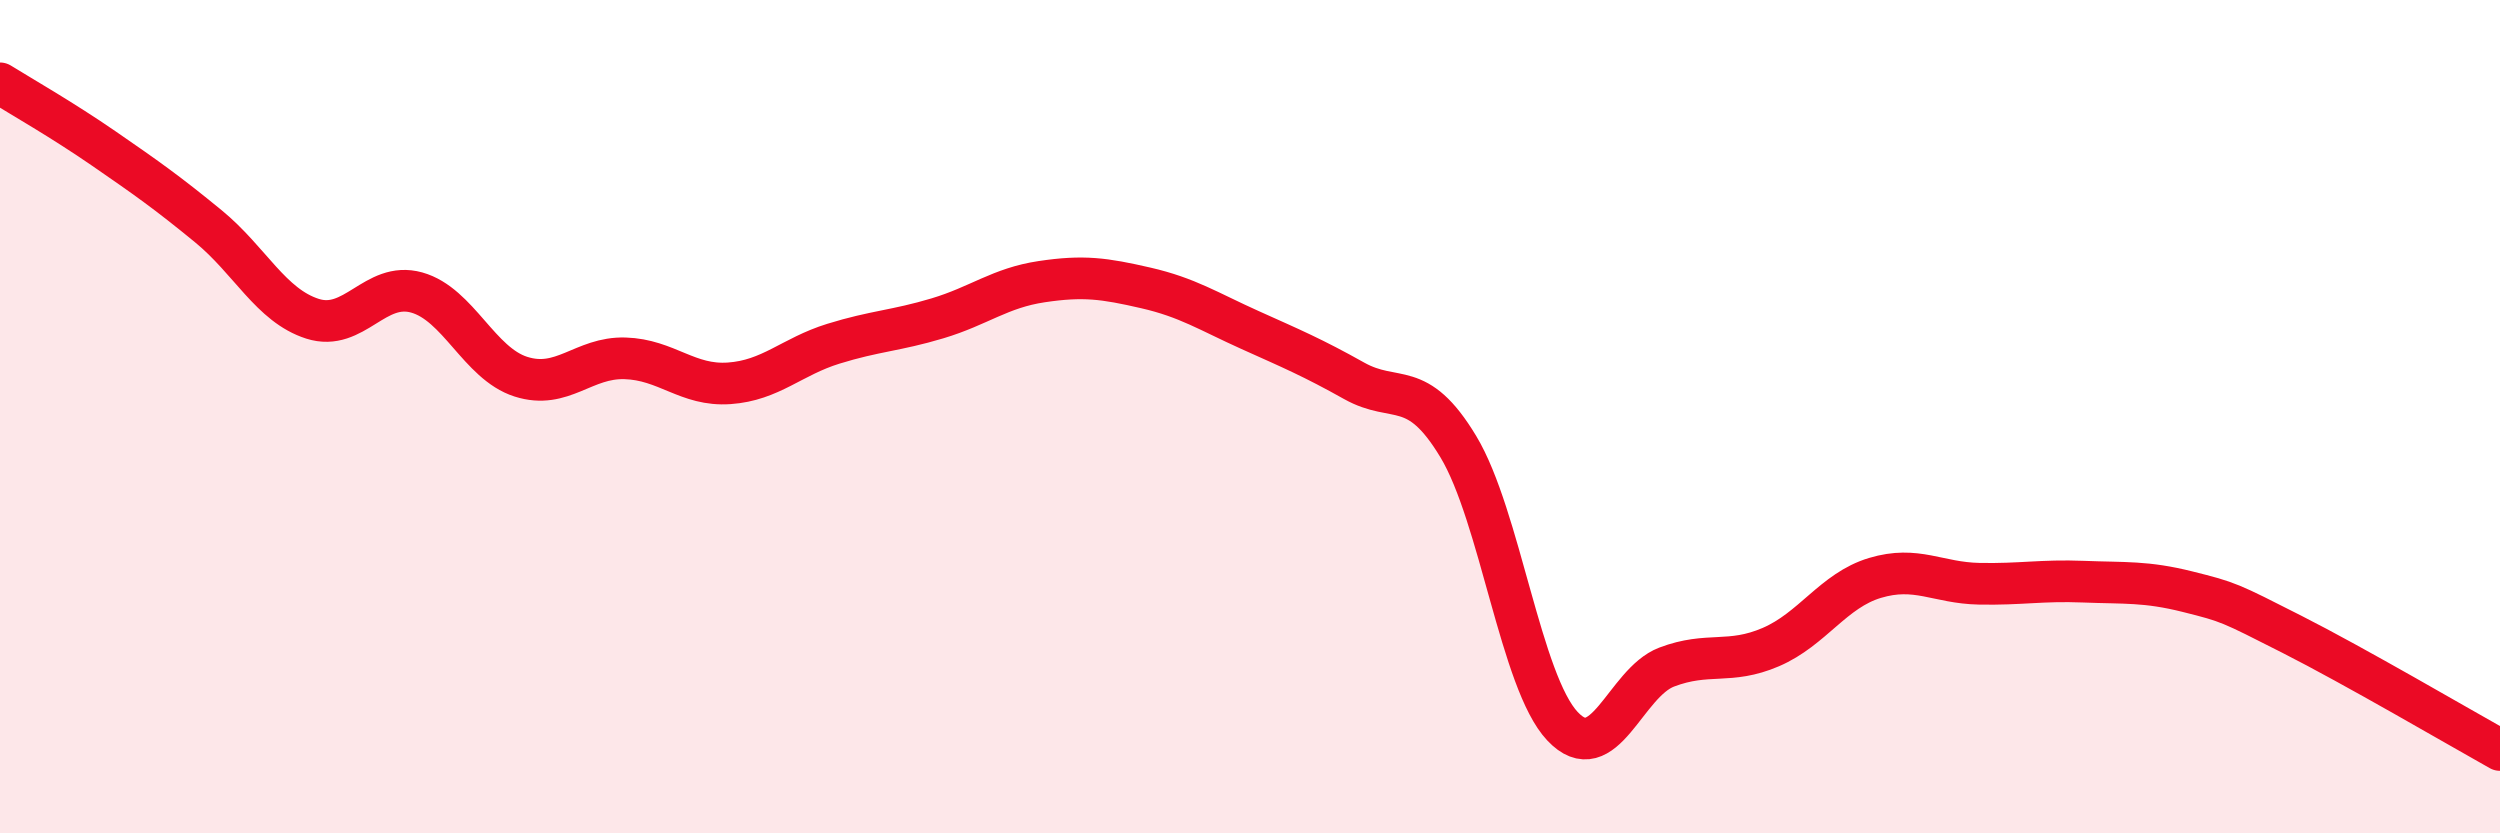
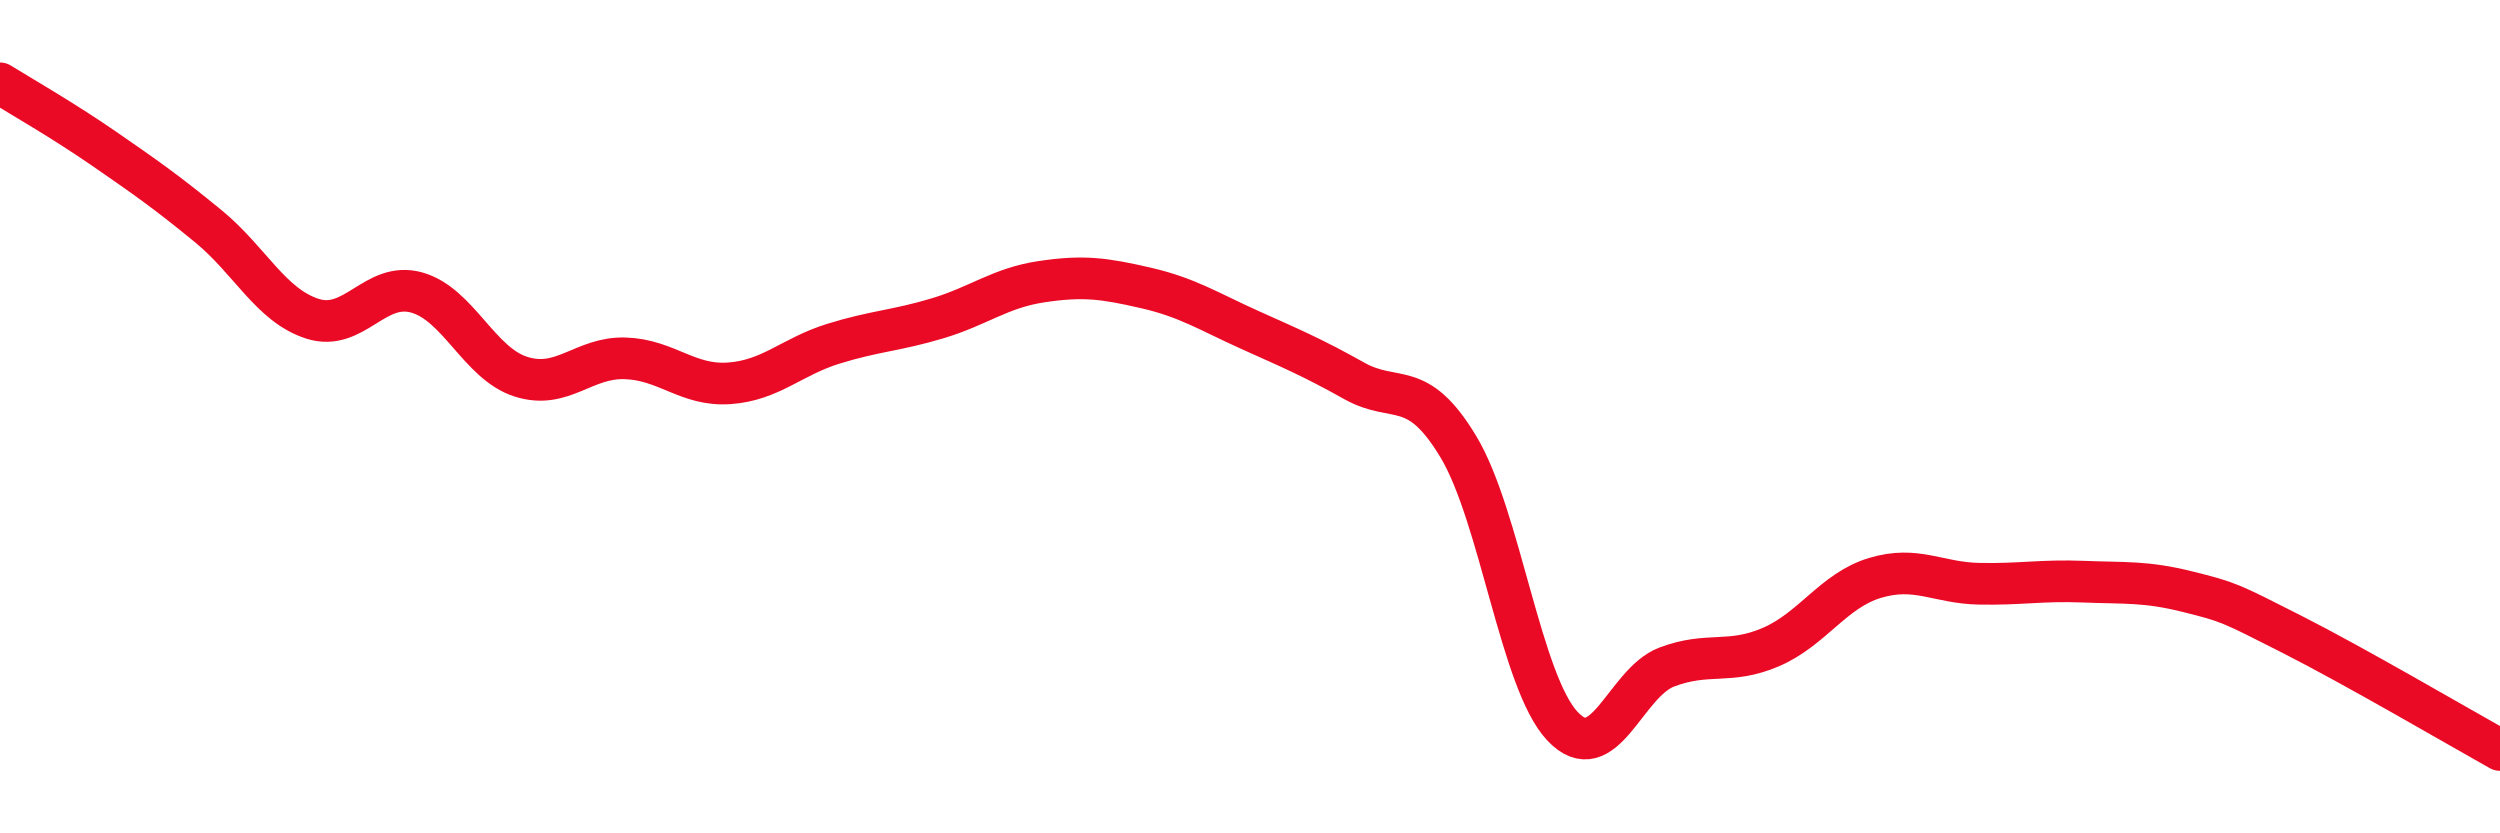
<svg xmlns="http://www.w3.org/2000/svg" width="60" height="20" viewBox="0 0 60 20">
-   <path d="M 0,2 C 0.5,2.31 1.5,2.88 2.5,3.57 C 3.5,4.26 4,4.61 5,5.43 C 6,6.25 6.5,7.33 7.5,7.65 C 8.5,7.97 9,6.74 10,7.02 C 11,7.3 11.5,8.72 12.5,9.04 C 13.5,9.36 14,8.57 15,8.6 C 16,8.63 16.5,9.27 17.5,9.2 C 18.5,9.13 19,8.56 20,8.25 C 21,7.94 21.5,7.94 22.5,7.64 C 23.5,7.34 24,6.91 25,6.76 C 26,6.61 26.5,6.68 27.5,6.91 C 28.5,7.14 29,7.47 30,7.92 C 31,8.37 31.5,8.58 32.5,9.14 C 33.5,9.7 34,9.06 35,10.72 C 36,12.38 36.5,16.37 37.5,17.43 C 38.5,18.49 39,16.39 40,16.01 C 41,15.63 41.5,15.96 42.5,15.53 C 43.5,15.1 44,14.17 45,13.87 C 46,13.57 46.5,13.99 47.5,14.01 C 48.5,14.03 49,13.92 50,13.96 C 51,14 51.5,13.95 52.5,14.2 C 53.5,14.45 53.5,14.46 55,15.22 C 56.5,15.98 59,17.44 60,18L60 20L0 20Z" fill="#EB0A25" opacity="0.1" stroke-linecap="round" stroke-linejoin="round" />
  <path d="M 0,2 C 0.5,2.31 1.5,2.88 2.5,3.57 C 3.5,4.26 4,4.61 5,5.43 C 6,6.25 6.5,7.33 7.5,7.65 C 8.5,7.97 9,6.74 10,7.02 C 11,7.3 11.5,8.72 12.5,9.04 C 13.5,9.36 14,8.57 15,8.6 C 16,8.63 16.5,9.27 17.5,9.2 C 18.5,9.13 19,8.56 20,8.25 C 21,7.94 21.5,7.94 22.5,7.64 C 23.5,7.34 24,6.91 25,6.76 C 26,6.61 26.5,6.68 27.5,6.91 C 28.5,7.14 29,7.47 30,7.92 C 31,8.37 31.5,8.58 32.5,9.14 C 33.5,9.7 34,9.06 35,10.72 C 36,12.38 36.5,16.37 37.5,17.43 C 38.5,18.49 39,16.39 40,16.01 C 41,15.63 41.5,15.96 42.5,15.53 C 43.5,15.1 44,14.17 45,13.87 C 46,13.57 46.5,13.99 47.5,14.01 C 48.5,14.03 49,13.92 50,13.96 C 51,14 51.5,13.95 52.5,14.2 C 53.5,14.45 53.5,14.46 55,15.22 C 56.5,15.98 59,17.44 60,18" stroke="#EB0A25" stroke-width="1" fill="none" stroke-linecap="round" stroke-linejoin="round" />
</svg>